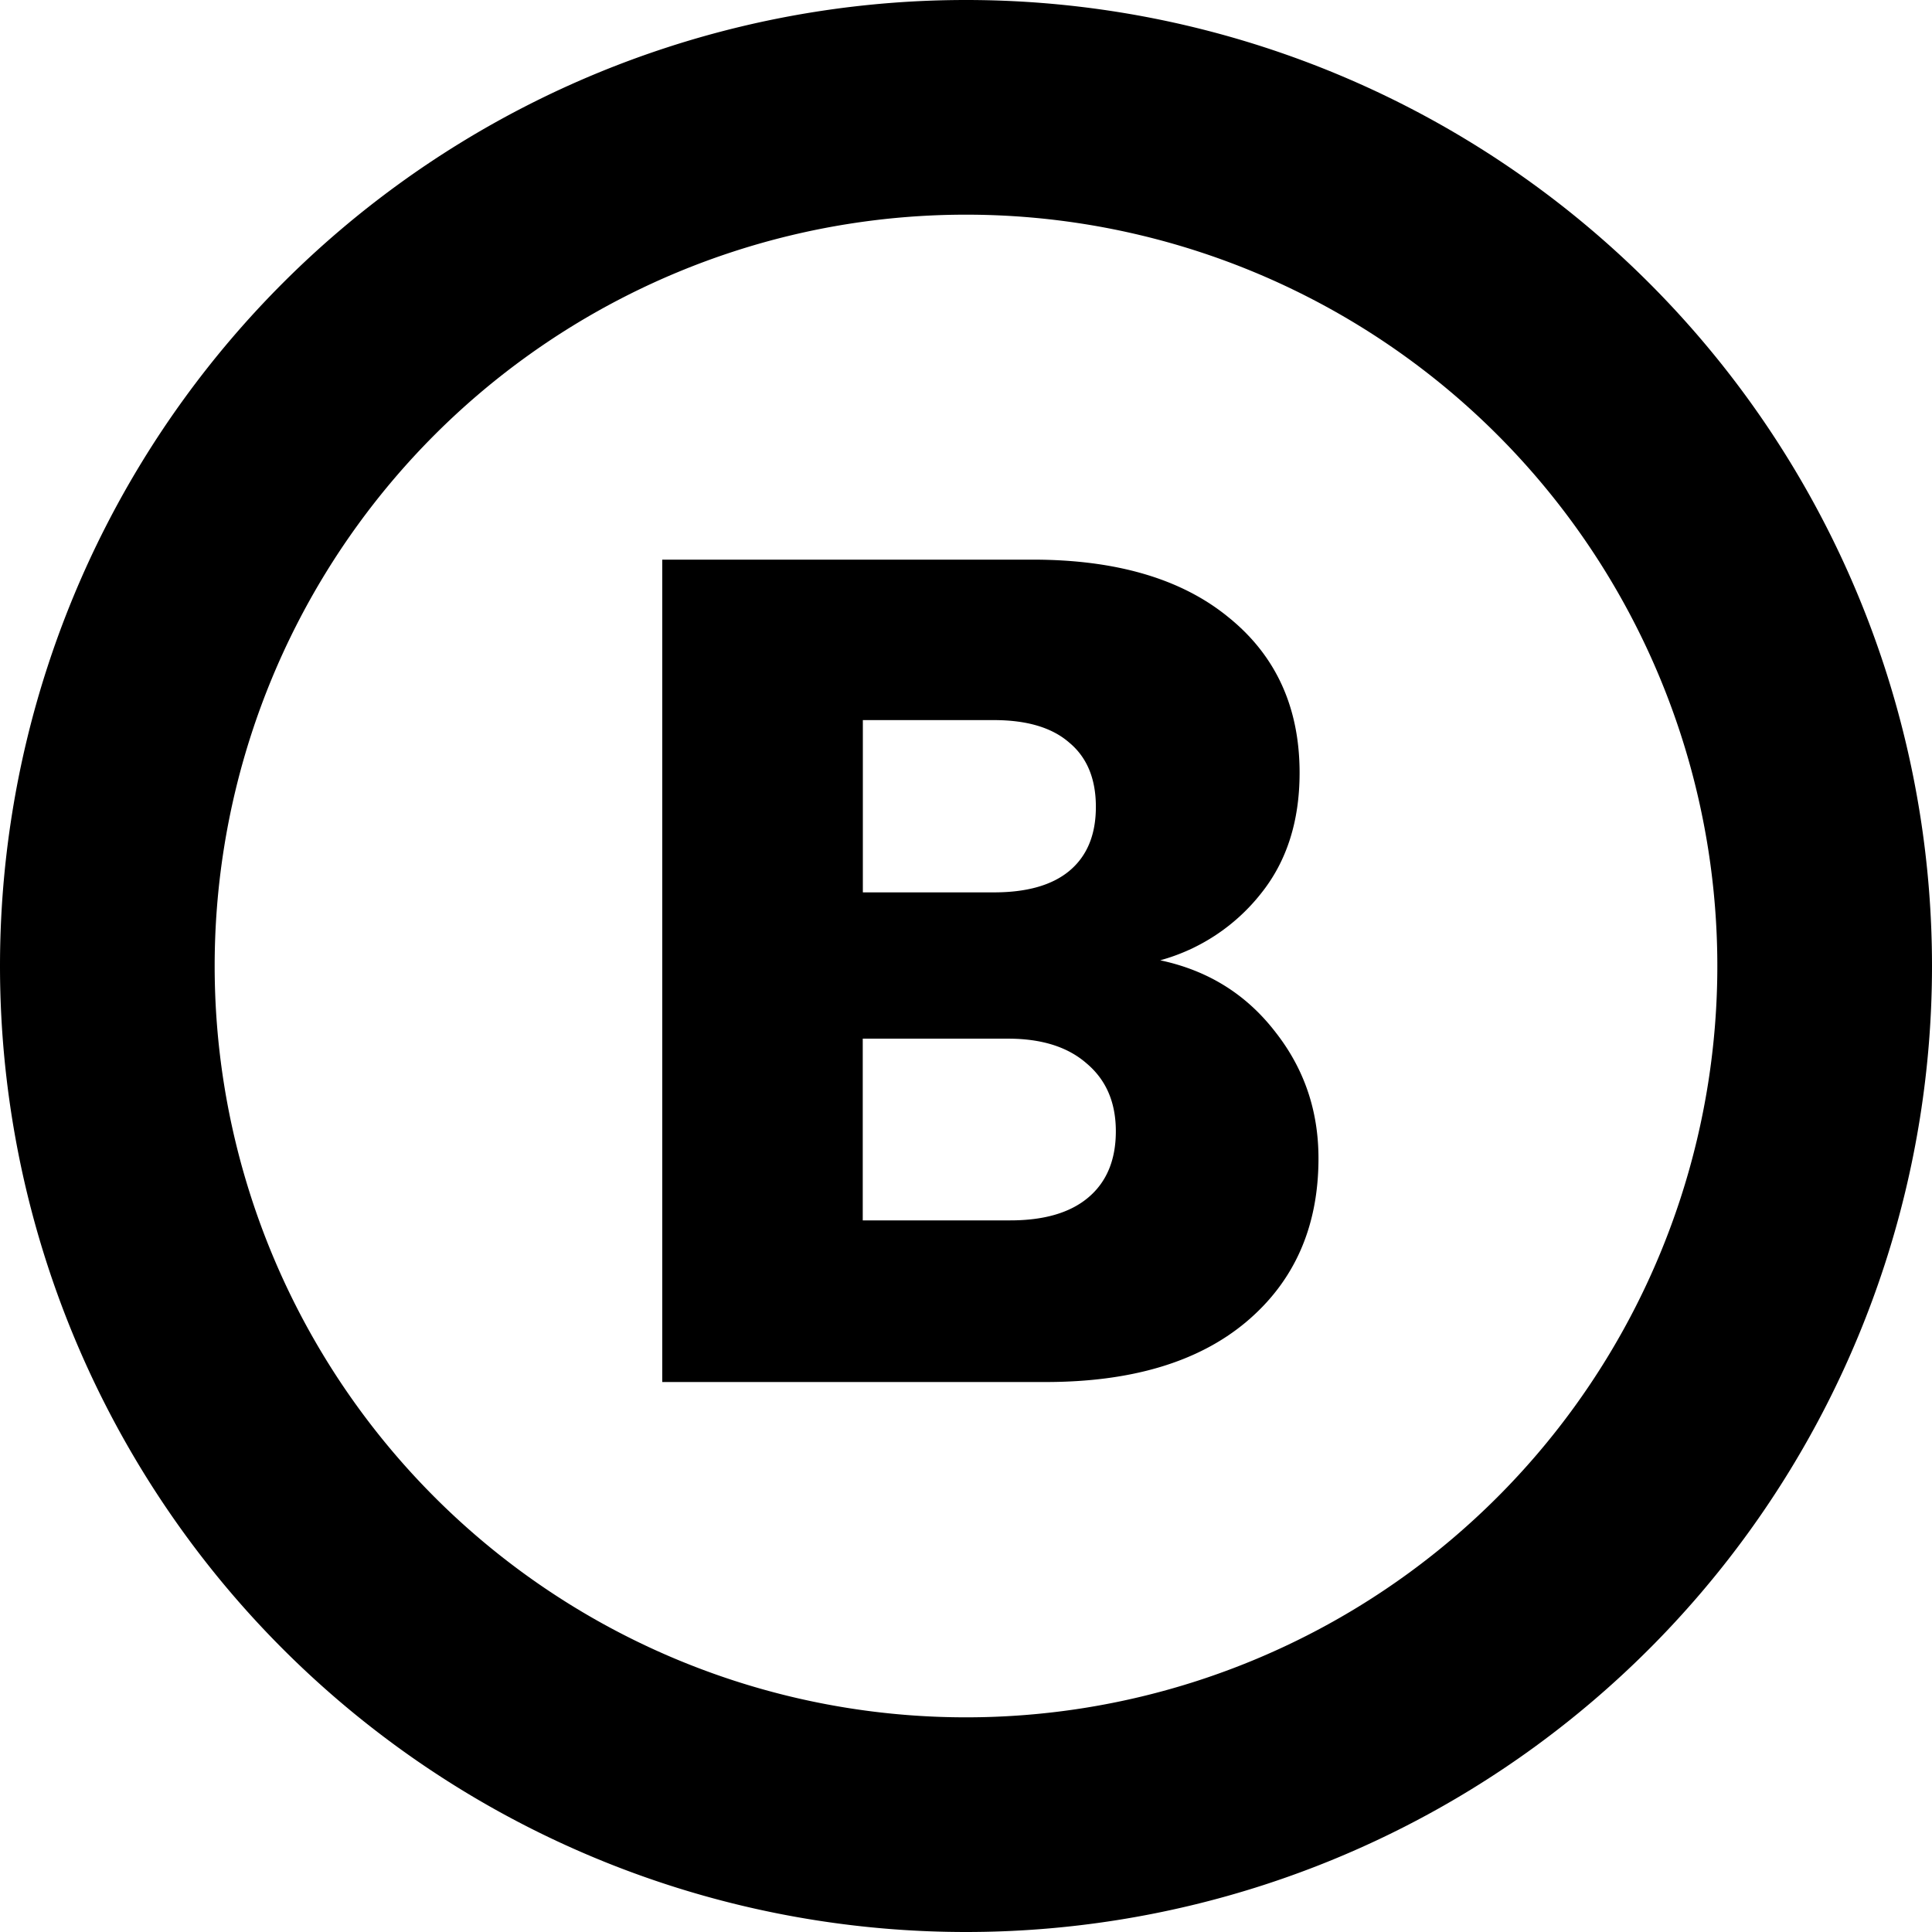
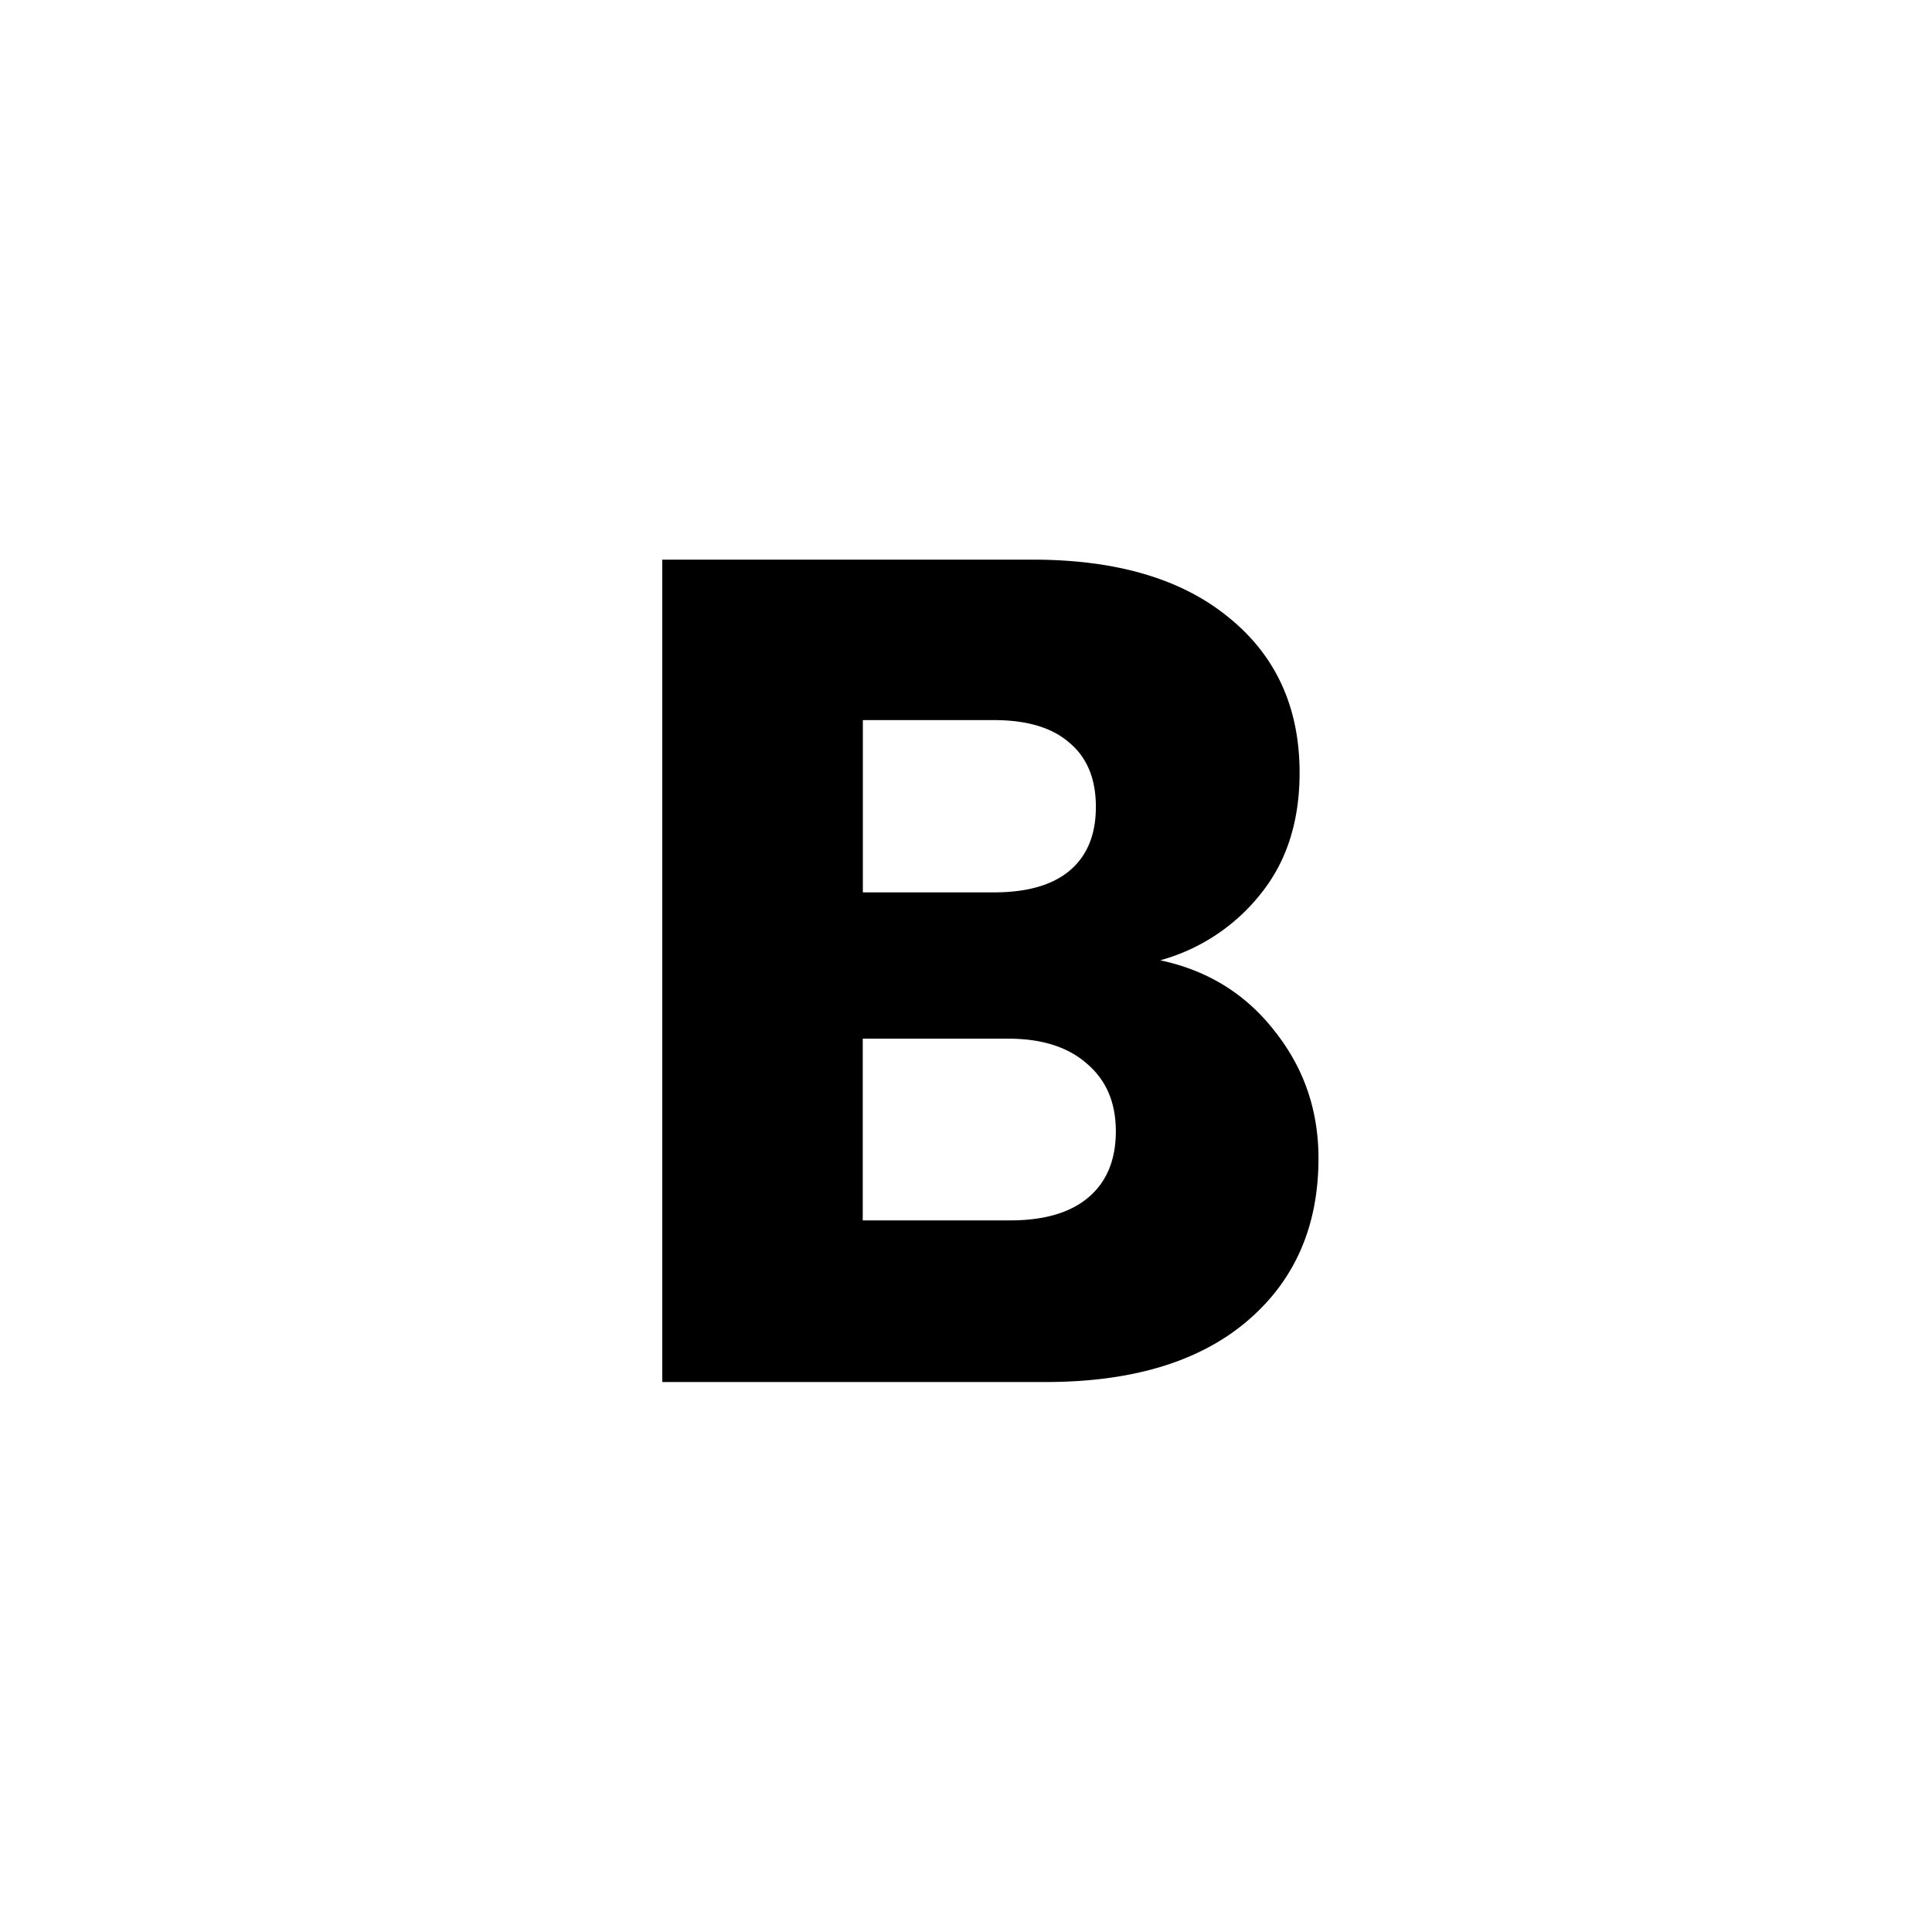
<svg xmlns="http://www.w3.org/2000/svg" width="18" height="18" viewBox="0 0 18 18">
  <g fill-rule="evenodd">
    <path fill-rule="nonzero" d="M10.81 8.947c.444.094.8.316 1.07.665.27.342.404.735.404 1.18 0 .64-.226 1.149-.677 1.527-.444.371-1.066.557-1.866.557H6.17V5.214h3.45c.778 0 1.386.178 1.823.535.443.356.665.84.665 1.451 0 .451-.12.826-.36 1.125a1.805 1.805 0 0 1-.939.622zm-2.772-.633h1.223c.305 0 .538-.066.698-.197.168-.138.251-.338.251-.6 0-.262-.083-.462-.25-.6-.16-.139-.394-.208-.7-.208H8.039v1.605zm1.375 3.056c.313 0 .553-.07.72-.208.176-.145.263-.353.263-.622 0-.27-.091-.48-.273-.633-.175-.153-.418-.23-.731-.23H8.038v1.693h1.375z" />
-     <path d="M9 2a7 7 0 1 0 0 14A7 7 0 0 0 9 2zM0 9a9 9 0 1 1 18 0A9 9 0 0 1 0 9z" />
  </g>
</svg>